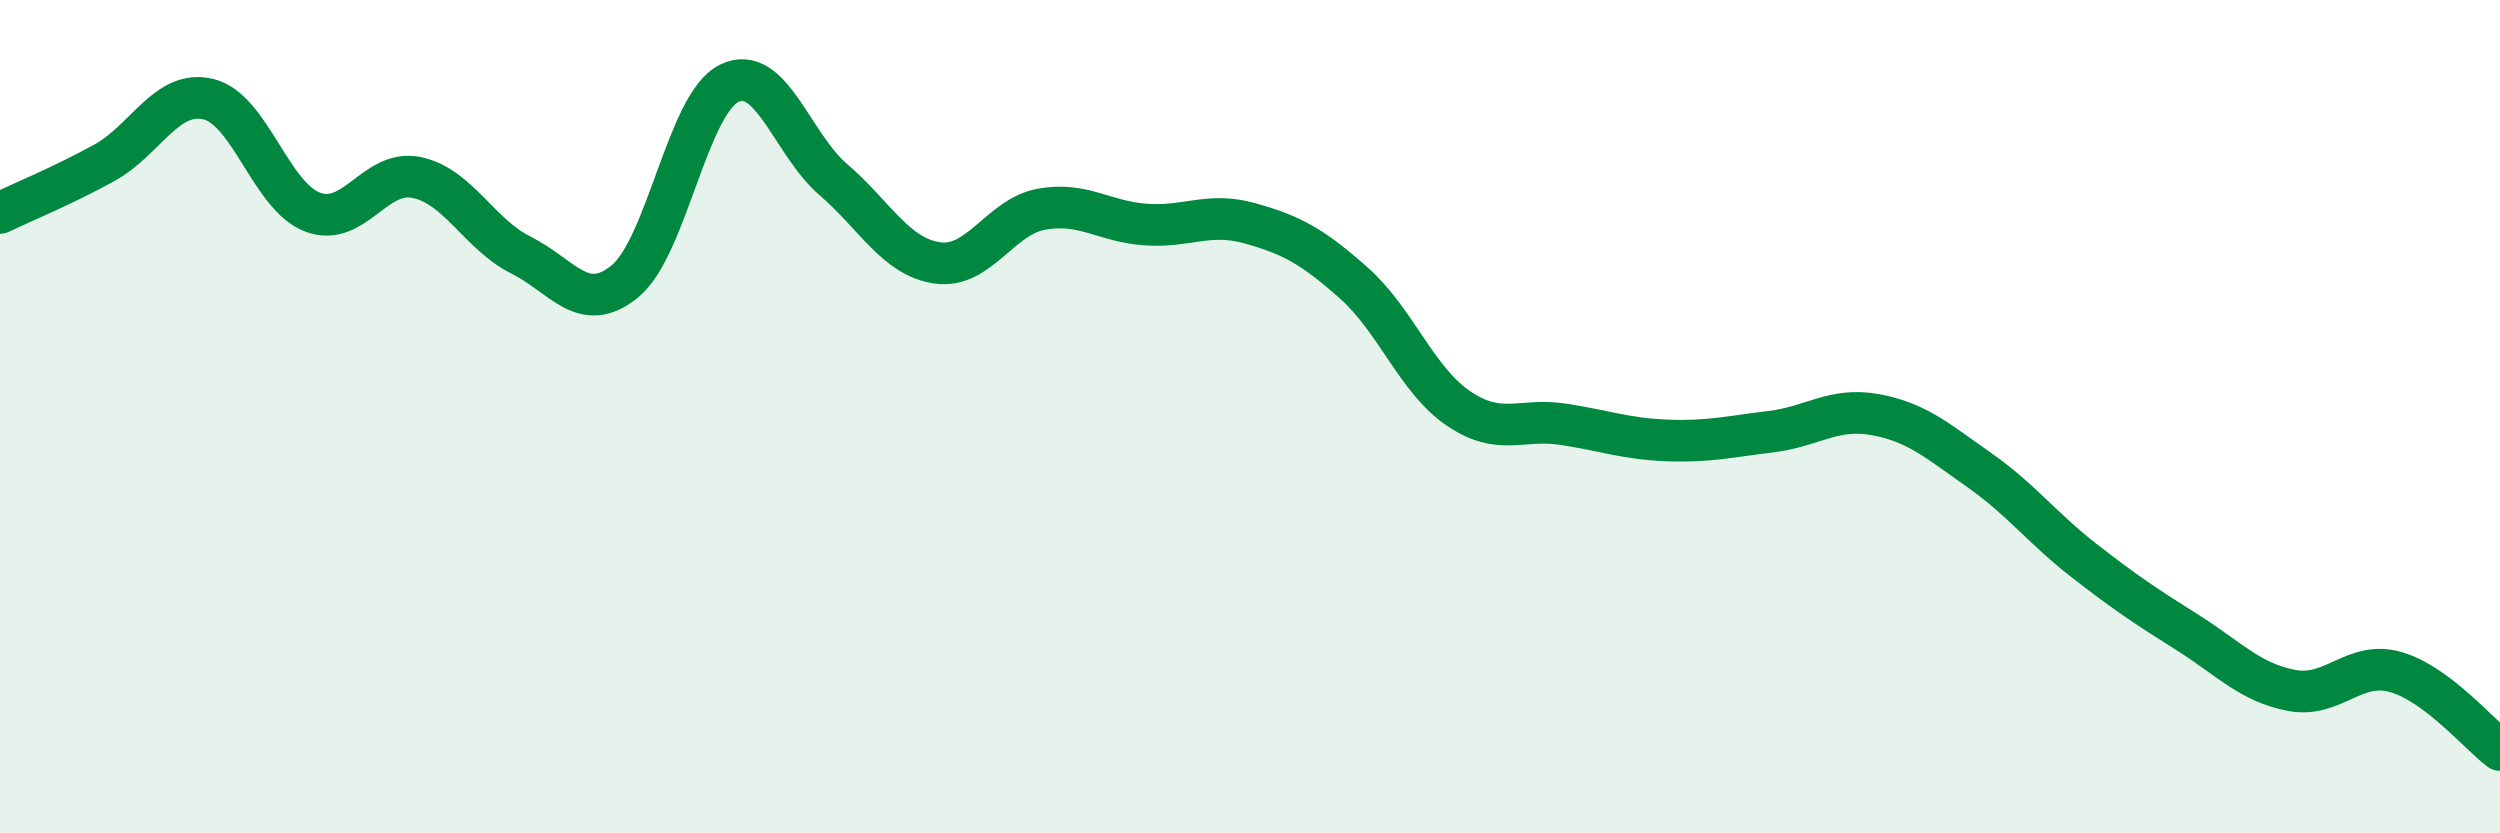
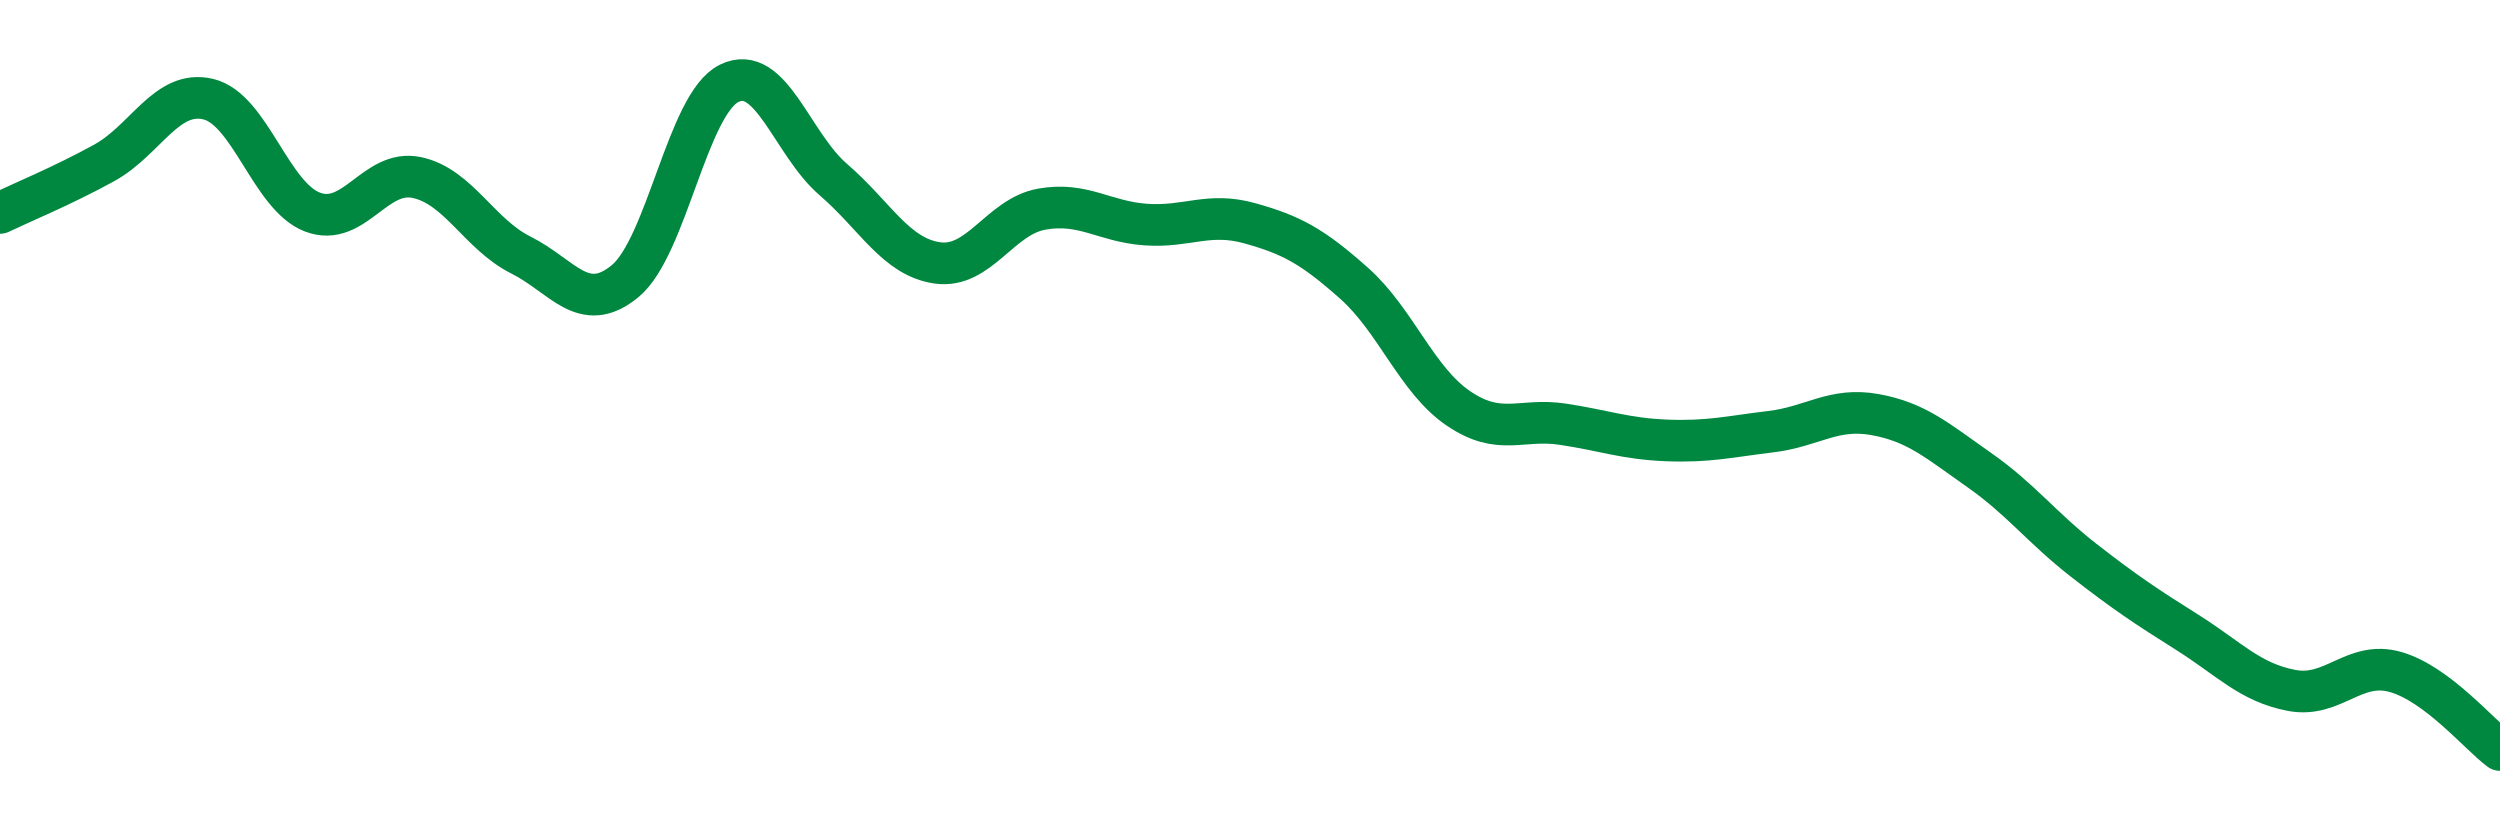
<svg xmlns="http://www.w3.org/2000/svg" width="60" height="20" viewBox="0 0 60 20">
-   <path d="M 0,5.11 C 0.5,4.87 1.5,4.46 2.5,3.91 C 3.5,3.36 4,2.14 5,2.38 C 6,2.62 6.5,4.71 7.5,5.09 C 8.5,5.47 9,4.05 10,4.26 C 11,4.47 11.5,5.62 12.5,6.12 C 13.5,6.62 14,7.57 15,6.75 C 16,5.93 16.5,2.49 17.5,2 C 18.5,1.51 19,3.45 20,4.31 C 21,5.17 21.5,6.17 22.5,6.31 C 23.5,6.45 24,5.2 25,5.02 C 26,4.84 26.5,5.32 27.5,5.39 C 28.5,5.46 29,5.08 30,5.36 C 31,5.64 31.5,5.91 32.5,6.8 C 33.5,7.69 34,9.12 35,9.8 C 36,10.48 36.5,10.03 37.5,10.18 C 38.5,10.33 39,10.53 40,10.57 C 41,10.61 41.5,10.48 42.5,10.36 C 43.5,10.24 44,9.77 45,9.95 C 46,10.13 46.5,10.58 47.5,11.28 C 48.5,11.98 49,12.66 50,13.44 C 51,14.22 51.5,14.55 52.5,15.18 C 53.5,15.81 54,16.38 55,16.57 C 56,16.76 56.5,15.84 57.5,16.13 C 58.5,16.42 59.5,17.63 60,18L60 20L0 20Z" fill="#008740" opacity="0.1" stroke-linecap="round" stroke-linejoin="round" />
  <path d="M 0,5.11 C 0.5,4.87 1.5,4.46 2.5,3.91 C 3.5,3.36 4,2.14 5,2.38 C 6,2.62 6.5,4.71 7.5,5.09 C 8.5,5.47 9,4.05 10,4.26 C 11,4.47 11.5,5.62 12.5,6.12 C 13.5,6.62 14,7.57 15,6.75 C 16,5.93 16.5,2.49 17.5,2 C 18.5,1.51 19,3.45 20,4.31 C 21,5.17 21.5,6.17 22.5,6.31 C 23.5,6.45 24,5.2 25,5.02 C 26,4.84 26.5,5.32 27.5,5.39 C 28.5,5.46 29,5.08 30,5.36 C 31,5.64 31.5,5.91 32.5,6.8 C 33.5,7.69 34,9.12 35,9.8 C 36,10.48 36.5,10.03 37.5,10.18 C 38.5,10.33 39,10.53 40,10.57 C 41,10.61 41.5,10.48 42.5,10.36 C 43.5,10.24 44,9.77 45,9.95 C 46,10.13 46.5,10.58 47.5,11.28 C 48.5,11.98 49,12.66 50,13.44 C 51,14.22 51.5,14.55 52.5,15.18 C 53.5,15.81 54,16.38 55,16.57 C 56,16.76 56.5,15.84 57.5,16.13 C 58.5,16.42 59.5,17.63 60,18" stroke="#008740" stroke-width="1" fill="none" stroke-linecap="round" stroke-linejoin="round" />
</svg>